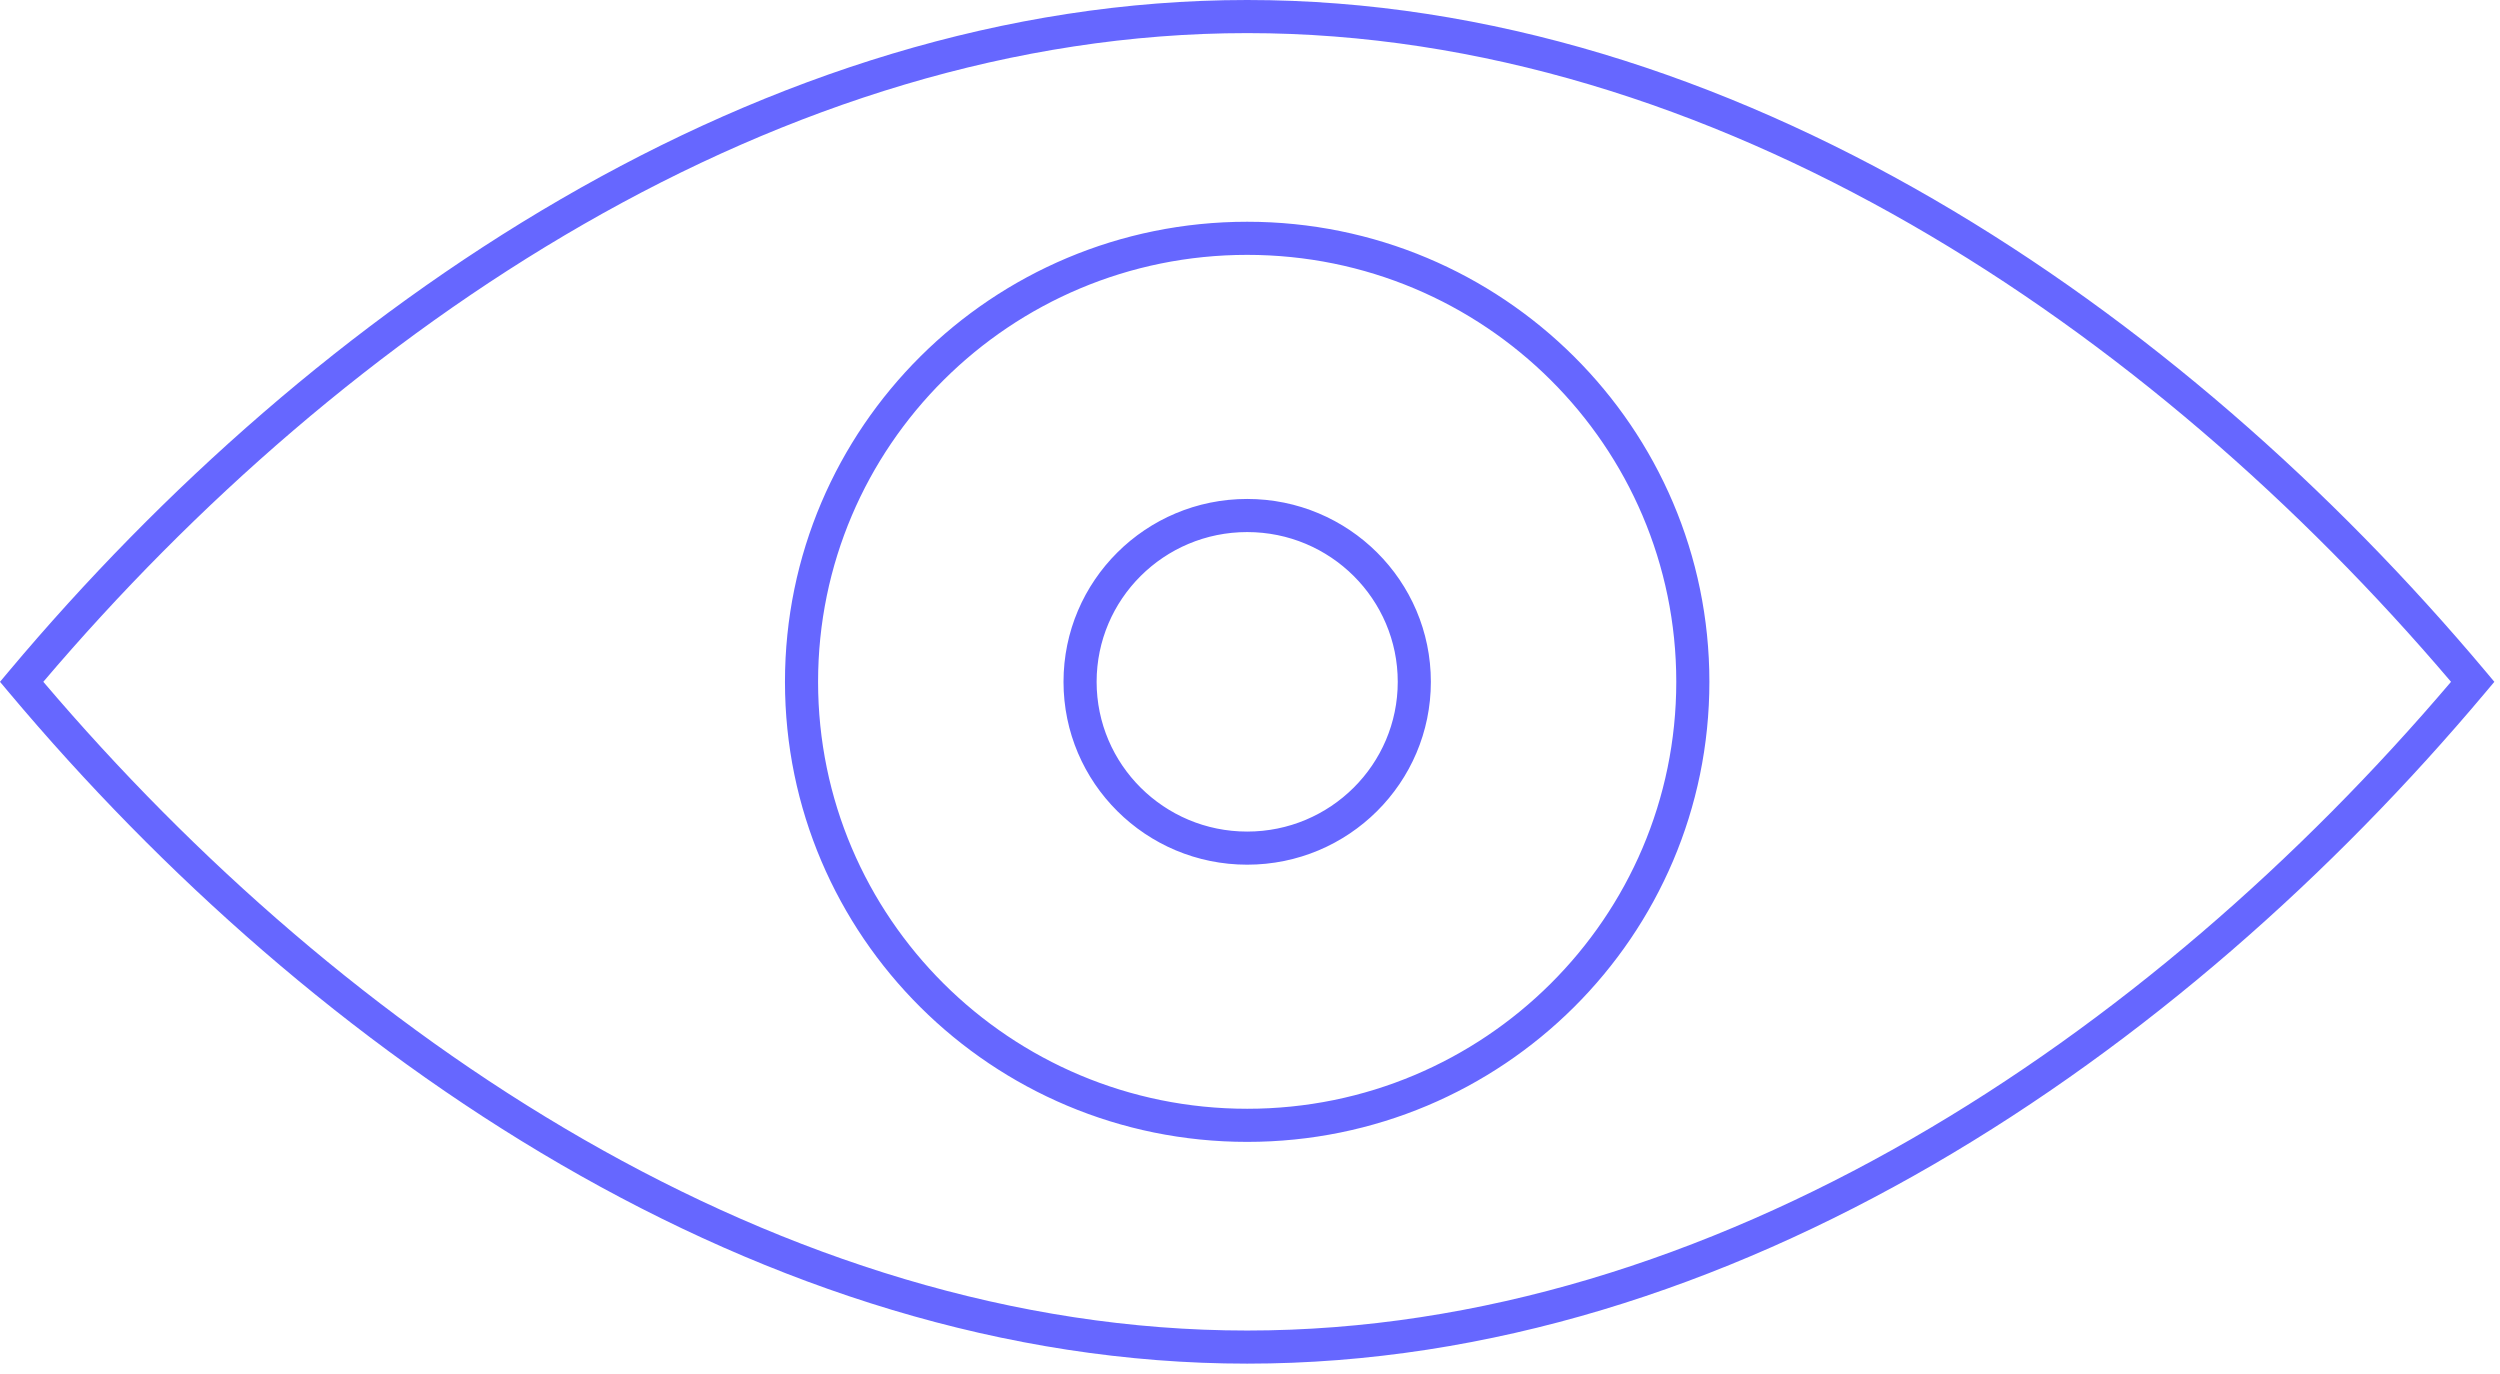
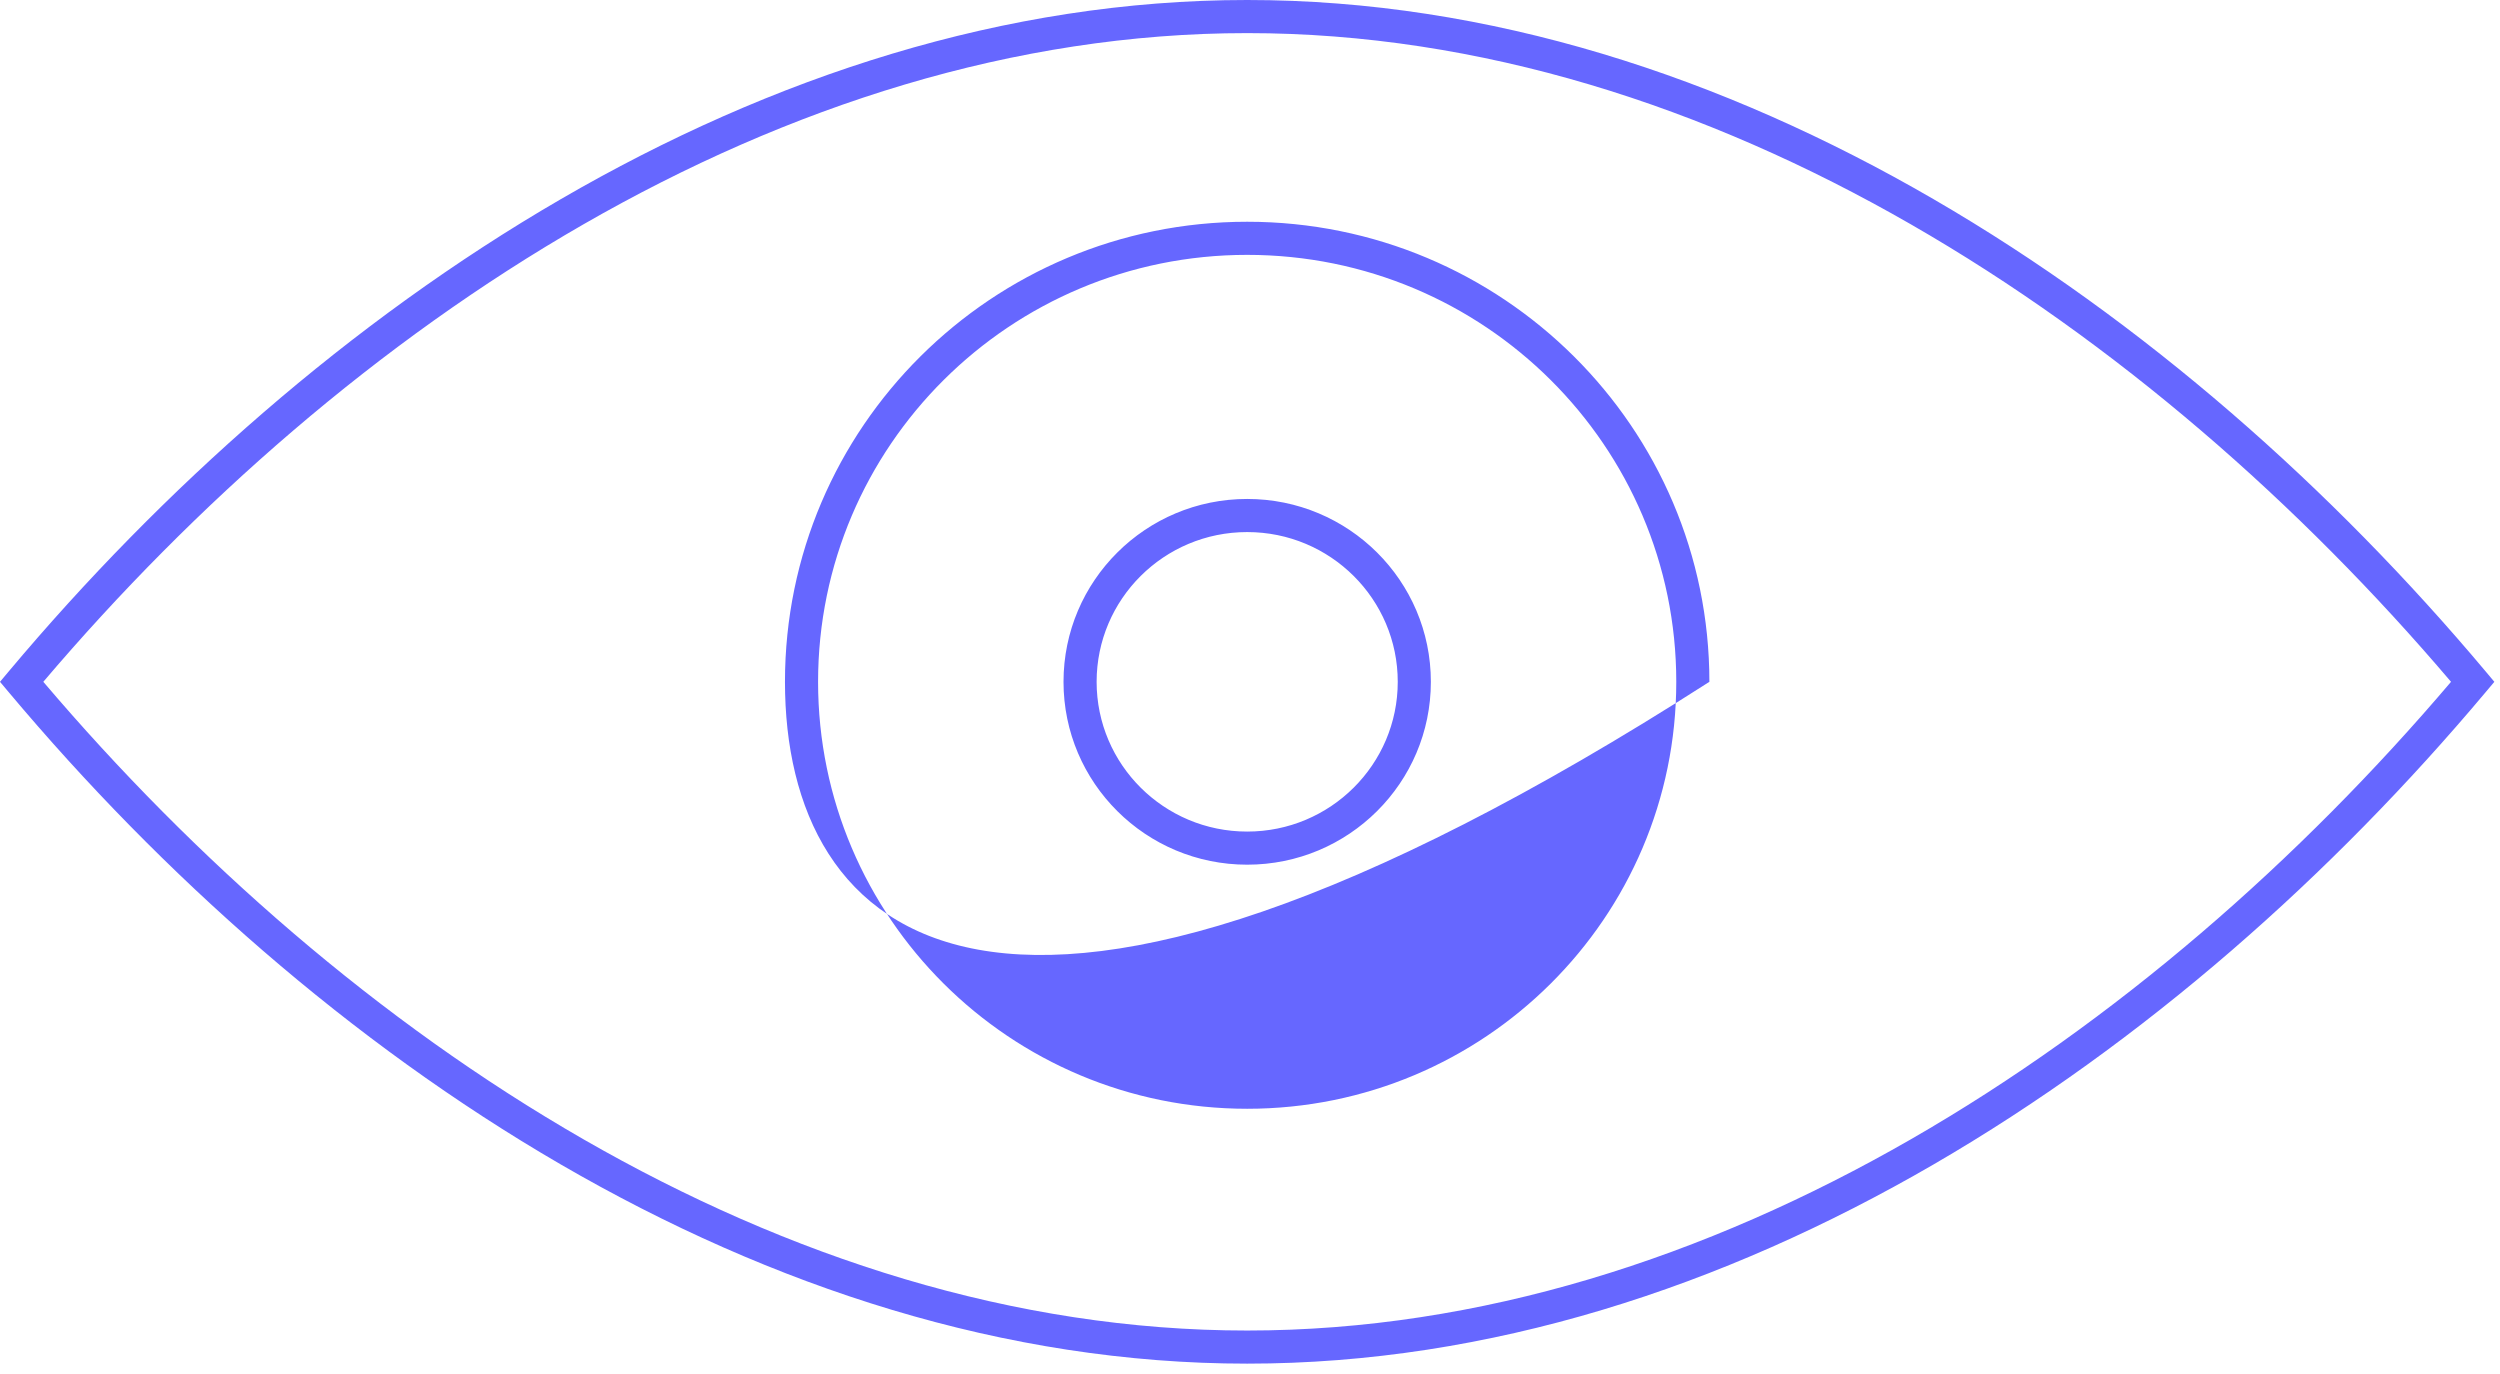
<svg xmlns="http://www.w3.org/2000/svg" width="151" height="83" viewBox="0 0 151 83" fill="none">
-   <path d="M75.329 0C104.608 0 131.678 18.57 150.119 40.538L150.659 41.182L150.119 41.824C131.678 63.792 104.608 82.364 75.329 82.364C46.05 82.364 18.981 63.792 0.54 41.824L0 41.182L0.54 40.538C18.982 18.57 46.05 0 75.329 0ZM75.329 2C47.16 2 20.845 19.732 2.616 41.181C20.845 62.629 47.16 80.364 75.329 80.364C103.498 80.364 129.814 62.63 148.042 41.182C129.813 19.733 103.498 2 75.329 2ZM75.329 13.394C90.743 13.394 103.247 25.83 103.247 41.182C103.247 56.533 90.743 68.97 75.329 68.97C59.916 68.969 47.412 56.533 47.412 41.182C47.412 25.831 59.915 13.394 75.329 13.394ZM75.329 15.394C61.011 15.394 49.412 26.944 49.412 41.182C49.412 55.419 61.011 66.969 75.329 66.97C89.647 66.97 101.247 55.419 101.247 41.182C101.247 26.944 89.647 15.394 75.329 15.394ZM75.33 30.137C81.452 30.137 86.424 35.077 86.424 41.182C86.424 47.286 81.452 52.227 75.33 52.227C69.208 52.227 64.237 47.286 64.236 41.182C64.237 35.077 69.208 30.137 75.33 30.137ZM75.33 32.137C70.303 32.137 66.237 36.191 66.236 41.182C66.237 46.172 70.303 50.227 75.33 50.227C80.357 50.227 84.424 46.172 84.424 41.182C84.424 36.191 80.357 32.137 75.33 32.137Z" fill="#6667FF" />
+   <path d="M75.329 0C104.608 0 131.678 18.57 150.119 40.538L150.659 41.182L150.119 41.824C131.678 63.792 104.608 82.364 75.329 82.364C46.05 82.364 18.981 63.792 0.54 41.824L0 41.182L0.54 40.538C18.982 18.57 46.05 0 75.329 0ZM75.329 2C47.16 2 20.845 19.732 2.616 41.181C20.845 62.629 47.16 80.364 75.329 80.364C103.498 80.364 129.814 62.63 148.042 41.182C129.813 19.733 103.498 2 75.329 2ZM75.329 13.394C90.743 13.394 103.247 25.83 103.247 41.182C59.916 68.969 47.412 56.533 47.412 41.182C47.412 25.831 59.915 13.394 75.329 13.394ZM75.329 15.394C61.011 15.394 49.412 26.944 49.412 41.182C49.412 55.419 61.011 66.969 75.329 66.97C89.647 66.97 101.247 55.419 101.247 41.182C101.247 26.944 89.647 15.394 75.329 15.394ZM75.33 30.137C81.452 30.137 86.424 35.077 86.424 41.182C86.424 47.286 81.452 52.227 75.33 52.227C69.208 52.227 64.237 47.286 64.236 41.182C64.237 35.077 69.208 30.137 75.33 30.137ZM75.33 32.137C70.303 32.137 66.237 36.191 66.236 41.182C66.237 46.172 70.303 50.227 75.33 50.227C80.357 50.227 84.424 46.172 84.424 41.182C84.424 36.191 80.357 32.137 75.33 32.137Z" fill="#6667FF" />
</svg>